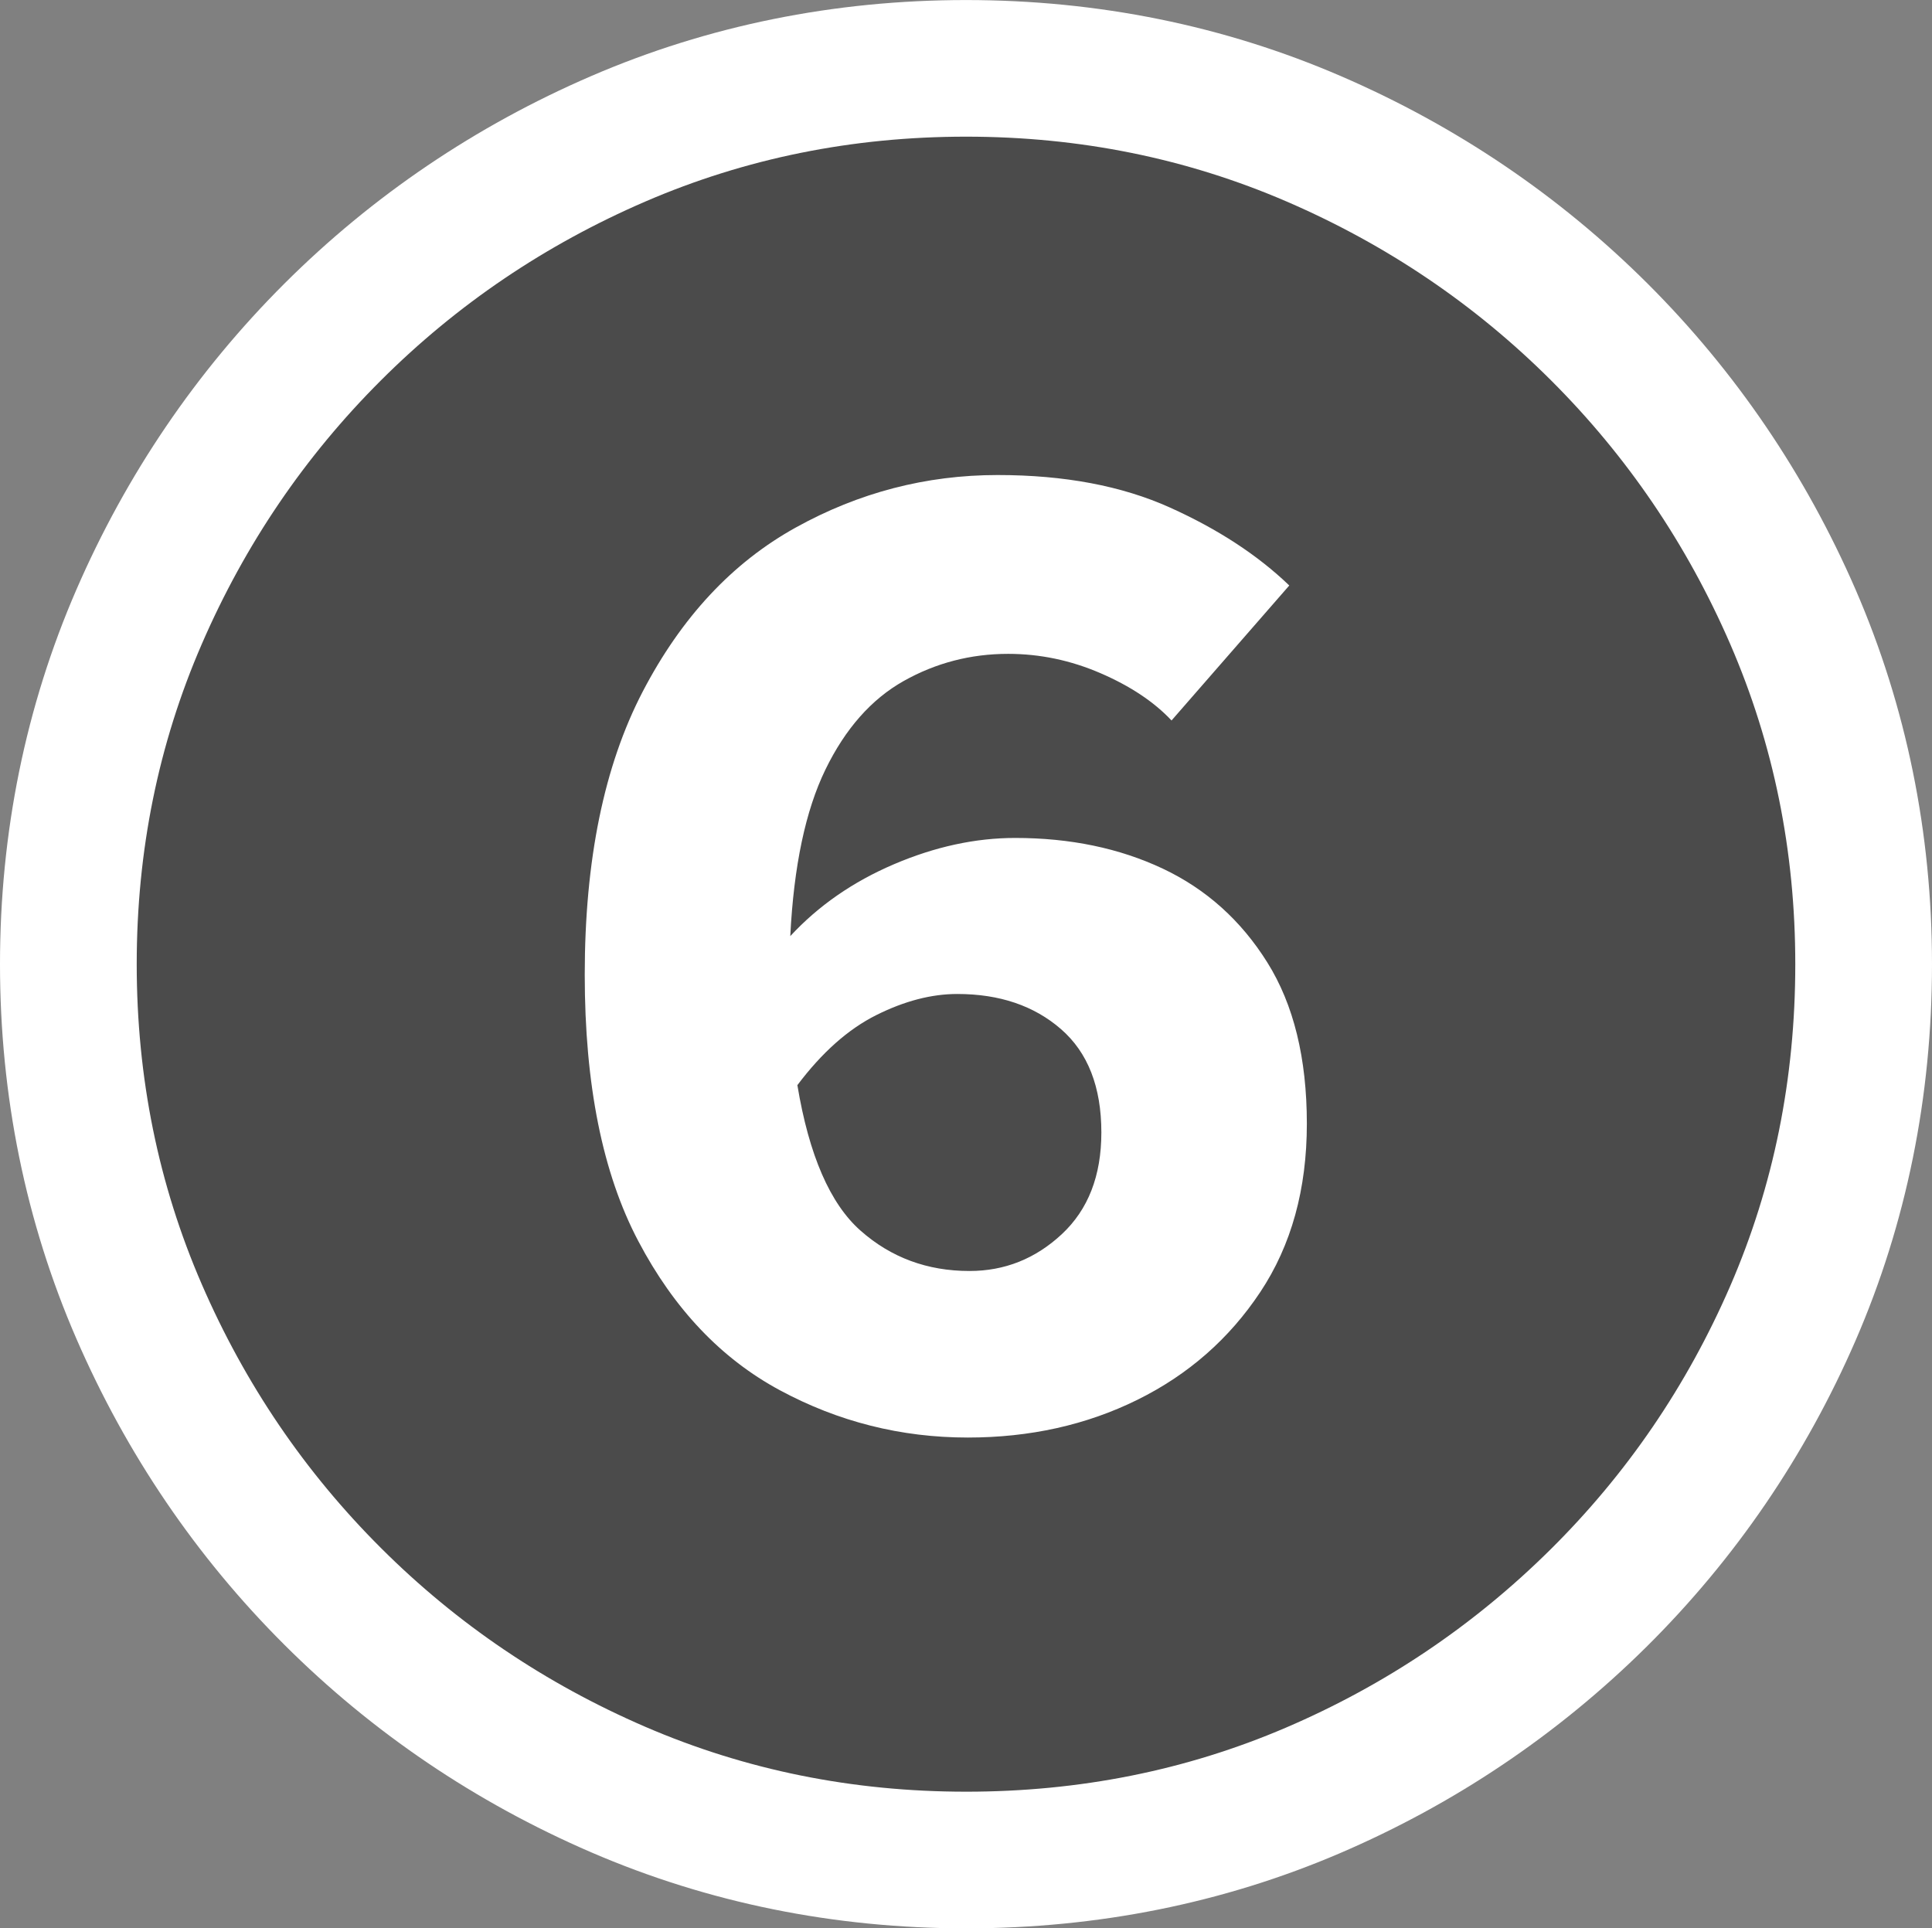
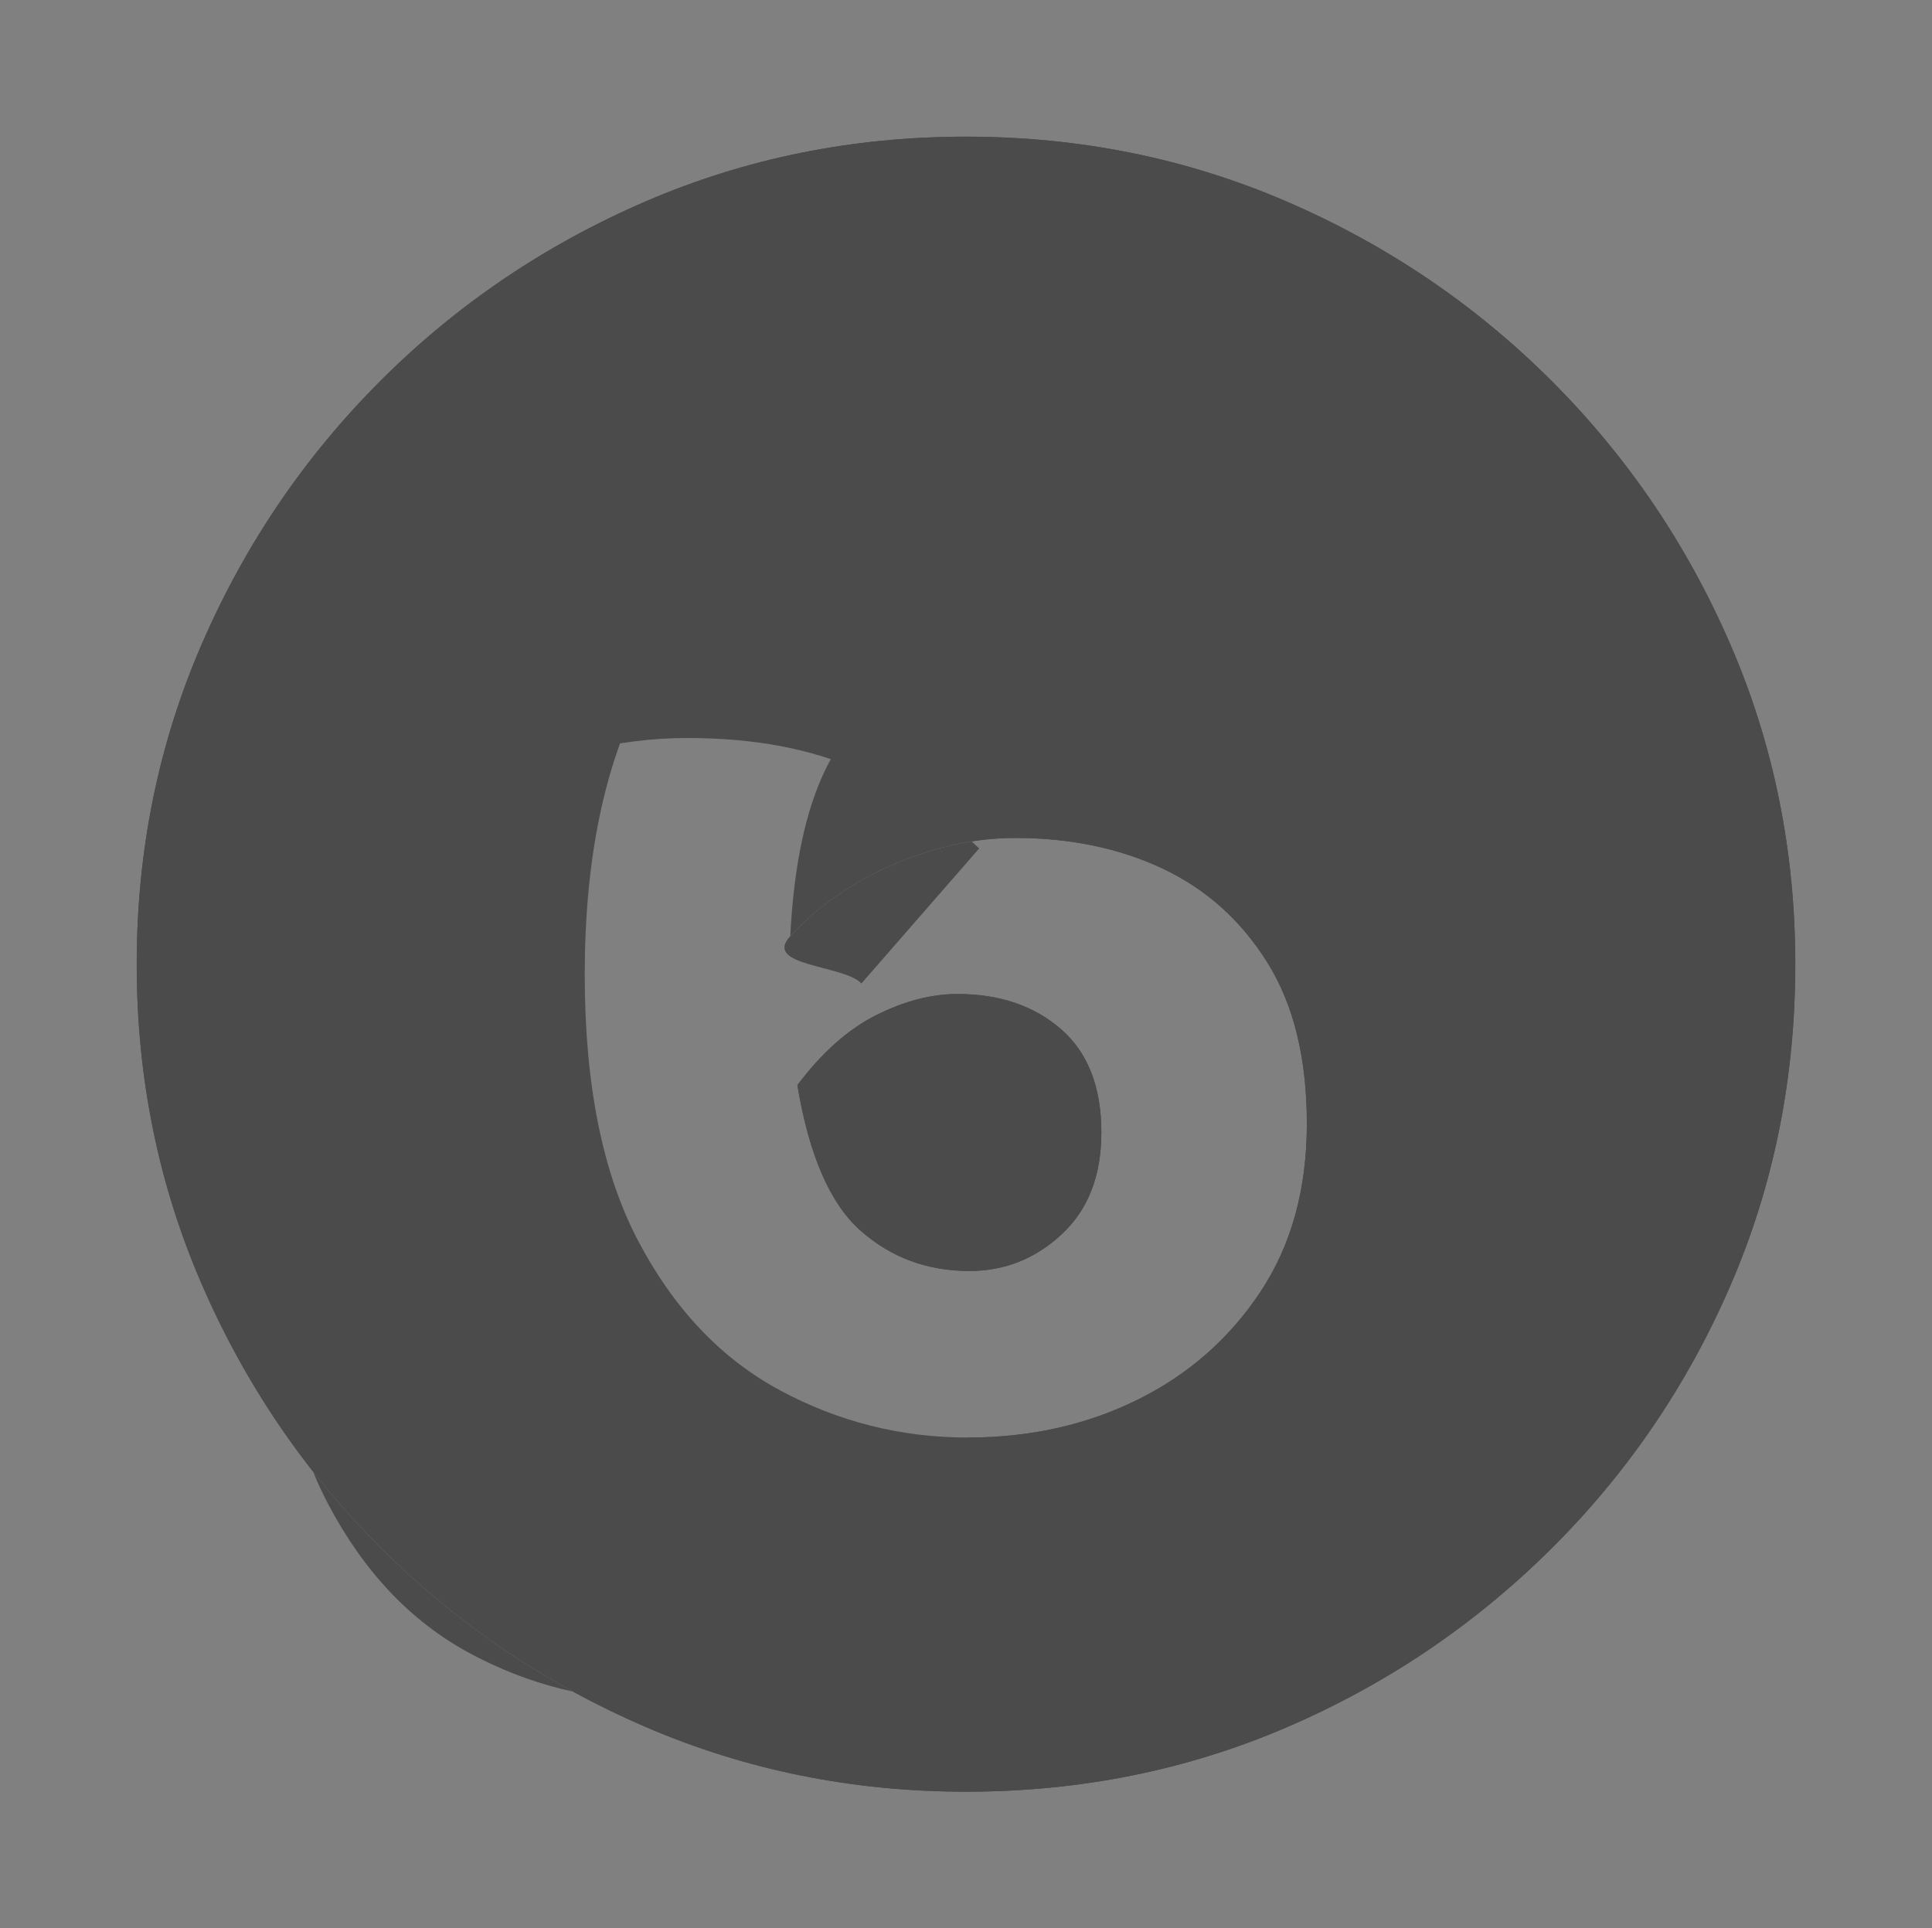
<svg xmlns="http://www.w3.org/2000/svg" id="_レイヤー_2" data-name="レイヤー_2" viewBox="0 0 44.076 43.996">
  <rect x="0" y="0" width="44.076" height="43.996" fill="#808080" stroke="none" />
  <defs>
    <style>
      .cls-1 {
        fill: #fff;
      }

      .cls-2 {
        fill: #4b4b4b;
      }
    </style>
  </defs>
  <g id="_文字" data-name="文字">
    <g>
-       <path class="cls-2" d="M22.038,40.878c-2.593,0-5.03-.494-7.315-1.48-2.285-.987-4.296-2.347-6.032-4.08-1.737-1.733-3.101-3.74-4.089-6.02-.989-2.28-1.483-4.713-1.483-7.3s.494-5.02,1.483-7.3c.988-2.28,2.352-4.286,4.089-6.02,1.736-1.733,3.747-3.093,6.032-4.08,2.285-.986,4.723-1.48,7.315-1.48s5.03.494,7.315,1.48c2.285.987,4.295,2.347,6.032,4.08,1.737,1.734,3.1,3.74,4.089,6.02.988,2.28,1.483,4.714,1.483,7.3,0,2.614-.495,5.06-1.483,7.34-.989,2.28-2.358,4.287-4.108,6.02-1.751,1.733-3.762,3.086-6.033,4.06-2.271.973-4.703,1.46-7.295,1.46ZM22.078,32.798c1.416,0,2.706-.286,3.868-.86,1.162-.573,2.098-1.394,2.806-2.46.708-1.066,1.062-2.346,1.062-3.84s-.301-2.72-.902-3.68c-.601-.96-1.396-1.673-2.385-2.14-.989-.466-2.111-.7-3.367-.7-.908,0-1.83.2-2.766.6s-1.724.947-2.365,1.64c.08-1.6.348-2.866.802-3.8.454-.933,1.049-1.606,1.784-2.02.734-.413,1.529-.62,2.385-.62.722,0,1.423.146,2.104.44s1.223.654,1.623,1.08l2.686-3.08c-.721-.693-1.63-1.287-2.726-1.78-1.096-.493-2.404-.74-3.928-.74-1.631,0-3.167.4-4.609,1.2-1.443.8-2.605,2.047-3.487,3.74-.882,1.694-1.323,3.847-1.323,6.46,0,2.507.407,4.534,1.223,6.08.814,1.547,1.891,2.68,3.227,3.4s2.766,1.08,4.289,1.08ZM22.118,28.998c-.962,0-1.791-.306-2.485-.92-.695-.613-1.176-1.72-1.442-3.32.561-.746,1.162-1.28,1.804-1.6.641-.32,1.256-.48,1.844-.48.962,0,1.75.267,2.364.8.615.534.923,1.32.923,2.36,0,.987-.301,1.76-.902,2.32s-1.303.84-2.104.84Z" />
-       <path class="cls-1" d="M22.038,43.996c-3.005,0-5.882-.583-8.551-1.735-2.639-1.14-4.993-2.733-7-4.736-2.009-2.004-3.605-4.355-4.746-6.986-1.155-2.662-1.741-5.536-1.741-8.541s.586-5.878,1.741-8.541c1.14-2.629,2.737-4.98,4.747-6.986,2.008-2.004,4.362-3.597,6.998-4.735,2.668-1.152,5.545-1.735,8.552-1.735s5.884.583,8.551,1.735c2.635,1.138,4.989,2.731,6.999,4.735,2.008,2.004,3.604,4.354,4.747,6.986,1.155,2.666,1.741,5.539,1.741,8.541,0,3.029-.586,5.916-1.741,8.58-1.144,2.637-2.75,4.99-4.774,6.996-2.021,2.001-4.376,3.585-6.999,4.71-2.652,1.136-5.52,1.712-8.523,1.712ZM22.038,6.235c-2.151,0-4.197.412-6.08,1.225-1.911.825-3.615,1.978-5.065,3.424-1.45,1.447-2.604,3.147-3.431,5.053-.813,1.875-1.226,3.914-1.226,6.06s.412,4.185,1.226,6.06c.827,1.907,1.98,3.607,3.431,5.054,1.448,1.446,3.153,2.598,5.066,3.425,1.883.812,3.929,1.225,6.079,1.225s4.196-.407,6.067-1.208c1.899-.815,3.604-1.962,5.067-3.41,1.457-1.443,2.615-3.141,3.441-5.045.813-1.876,1.226-3.929,1.226-6.099,0-2.144-.412-4.183-1.226-6.06-.828-1.907-1.982-3.607-3.431-5.053-1.451-1.447-3.156-2.6-5.066-3.425-1.882-.812-3.928-1.225-6.079-1.225ZM22.078,35.916c-2.039,0-3.979-.489-5.769-1.453-1.886-1.017-3.402-2.596-4.506-4.692-1.064-2.018-1.582-4.482-1.582-7.533,0-3.106.564-5.764,1.676-7.9,1.165-2.238,2.761-3.929,4.741-5.027,1.903-1.056,3.963-1.591,6.121-1.591,1.96,0,3.712.341,5.207,1.014,1.42.64,2.634,1.439,3.608,2.376l2.139,2.059-4.216,4.835c.804.626,1.492,1.396,2.058,2.299.913,1.458,1.377,3.253,1.377,5.334,0,2.111-.533,3.983-1.584,5.565-1.012,1.525-2.366,2.714-4.023,3.532-1.587.784-3.354,1.181-5.247,1.181ZM21.77,25.804c.045.03.112.06.237.071v-.071c-.045-.005-.101-.008-.169-.008-.006,0-.028,0-.068.009Z" />
+       <path class="cls-2" d="M22.038,40.878c-2.593,0-5.03-.494-7.315-1.48-2.285-.987-4.296-2.347-6.032-4.08-1.737-1.733-3.101-3.74-4.089-6.02-.989-2.28-1.483-4.713-1.483-7.3s.494-5.02,1.483-7.3c.988-2.28,2.352-4.286,4.089-6.02,1.736-1.733,3.747-3.093,6.032-4.08,2.285-.986,4.723-1.48,7.315-1.48s5.03.494,7.315,1.48c2.285.987,4.295,2.347,6.032,4.08,1.737,1.734,3.1,3.74,4.089,6.02.988,2.28,1.483,4.714,1.483,7.3,0,2.614-.495,5.06-1.483,7.34-.989,2.28-2.358,4.287-4.108,6.02-1.751,1.733-3.762,3.086-6.033,4.06-2.271.973-4.703,1.46-7.295,1.46ZM22.078,32.798c1.416,0,2.706-.286,3.868-.86,1.162-.573,2.098-1.394,2.806-2.46.708-1.066,1.062-2.346,1.062-3.84s-.301-2.72-.902-3.68c-.601-.96-1.396-1.673-2.385-2.14-.989-.466-2.111-.7-3.367-.7-.908,0-1.83.2-2.766.6s-1.724.947-2.365,1.64s1.223.654,1.623,1.08l2.686-3.08c-.721-.693-1.63-1.287-2.726-1.78-1.096-.493-2.404-.74-3.928-.74-1.631,0-3.167.4-4.609,1.2-1.443.8-2.605,2.047-3.487,3.74-.882,1.694-1.323,3.847-1.323,6.46,0,2.507.407,4.534,1.223,6.08.814,1.547,1.891,2.68,3.227,3.4s2.766,1.08,4.289,1.08ZM22.118,28.998c-.962,0-1.791-.306-2.485-.92-.695-.613-1.176-1.72-1.442-3.32.561-.746,1.162-1.28,1.804-1.6.641-.32,1.256-.48,1.844-.48.962,0,1.75.267,2.364.8.615.534.923,1.32.923,2.36,0,.987-.301,1.76-.902,2.32s-1.303.84-2.104.84Z" />
      <path class="cls-2" d="M22.038,40.878c-2.593,0-5.03-.494-7.315-1.48-2.285-.987-4.296-2.347-6.032-4.08-1.737-1.733-3.101-3.74-4.089-6.02-.989-2.28-1.483-4.713-1.483-7.3s.494-5.02,1.483-7.3c.988-2.28,2.352-4.286,4.089-6.02,1.736-1.733,3.747-3.093,6.032-4.08,2.285-.986,4.723-1.48,7.315-1.48s5.03.494,7.315,1.48c2.285.987,4.295,2.347,6.032,4.08,1.737,1.734,3.1,3.74,4.089,6.02.988,2.28,1.483,4.714,1.483,7.3,0,2.614-.495,5.06-1.483,7.34-.989,2.28-2.358,4.287-4.108,6.02-1.751,1.733-3.762,3.086-6.033,4.06-2.271.973-4.703,1.46-7.295,1.46ZM22.078,32.798c1.416,0,2.706-.286,3.868-.86,1.162-.573,2.098-1.394,2.806-2.46.708-1.066,1.062-2.346,1.062-3.84s-.301-2.72-.902-3.68c-.601-.96-1.396-1.673-2.385-2.14-.989-.466-2.111-.7-3.367-.7-.908,0-1.83.2-2.766.6s-1.724.947-2.365,1.64c.08-1.6.348-2.866.802-3.8.454-.933,1.049-1.606,1.784-2.02.734-.413,1.529-.62,2.385-.62.722,0,1.423.146,2.104.44s1.223.654,1.623,1.08l2.686-3.08c-.721-.693-1.63-1.287-2.726-1.78-1.096-.493-2.404-.74-3.928-.74-1.631,0-3.167.4-4.609,1.2-1.443.8-2.605,2.047-3.487,3.74-.882,1.694-1.323,3.847-1.323,6.46,0,2.507.407,4.534,1.223,6.08.814,1.547,1.891,2.68,3.227,3.4s2.766,1.08,4.289,1.08ZM22.118,28.998c-.962,0-1.791-.306-2.485-.92-.695-.613-1.176-1.72-1.442-3.32.561-.746,1.162-1.28,1.804-1.6.641-.32,1.256-.48,1.844-.48.962,0,1.75.267,2.364.8.615.534.923,1.32.923,2.36,0,.987-.301,1.76-.902,2.32s-1.303.84-2.104.84Z" />
    </g>
  </g>
</svg>